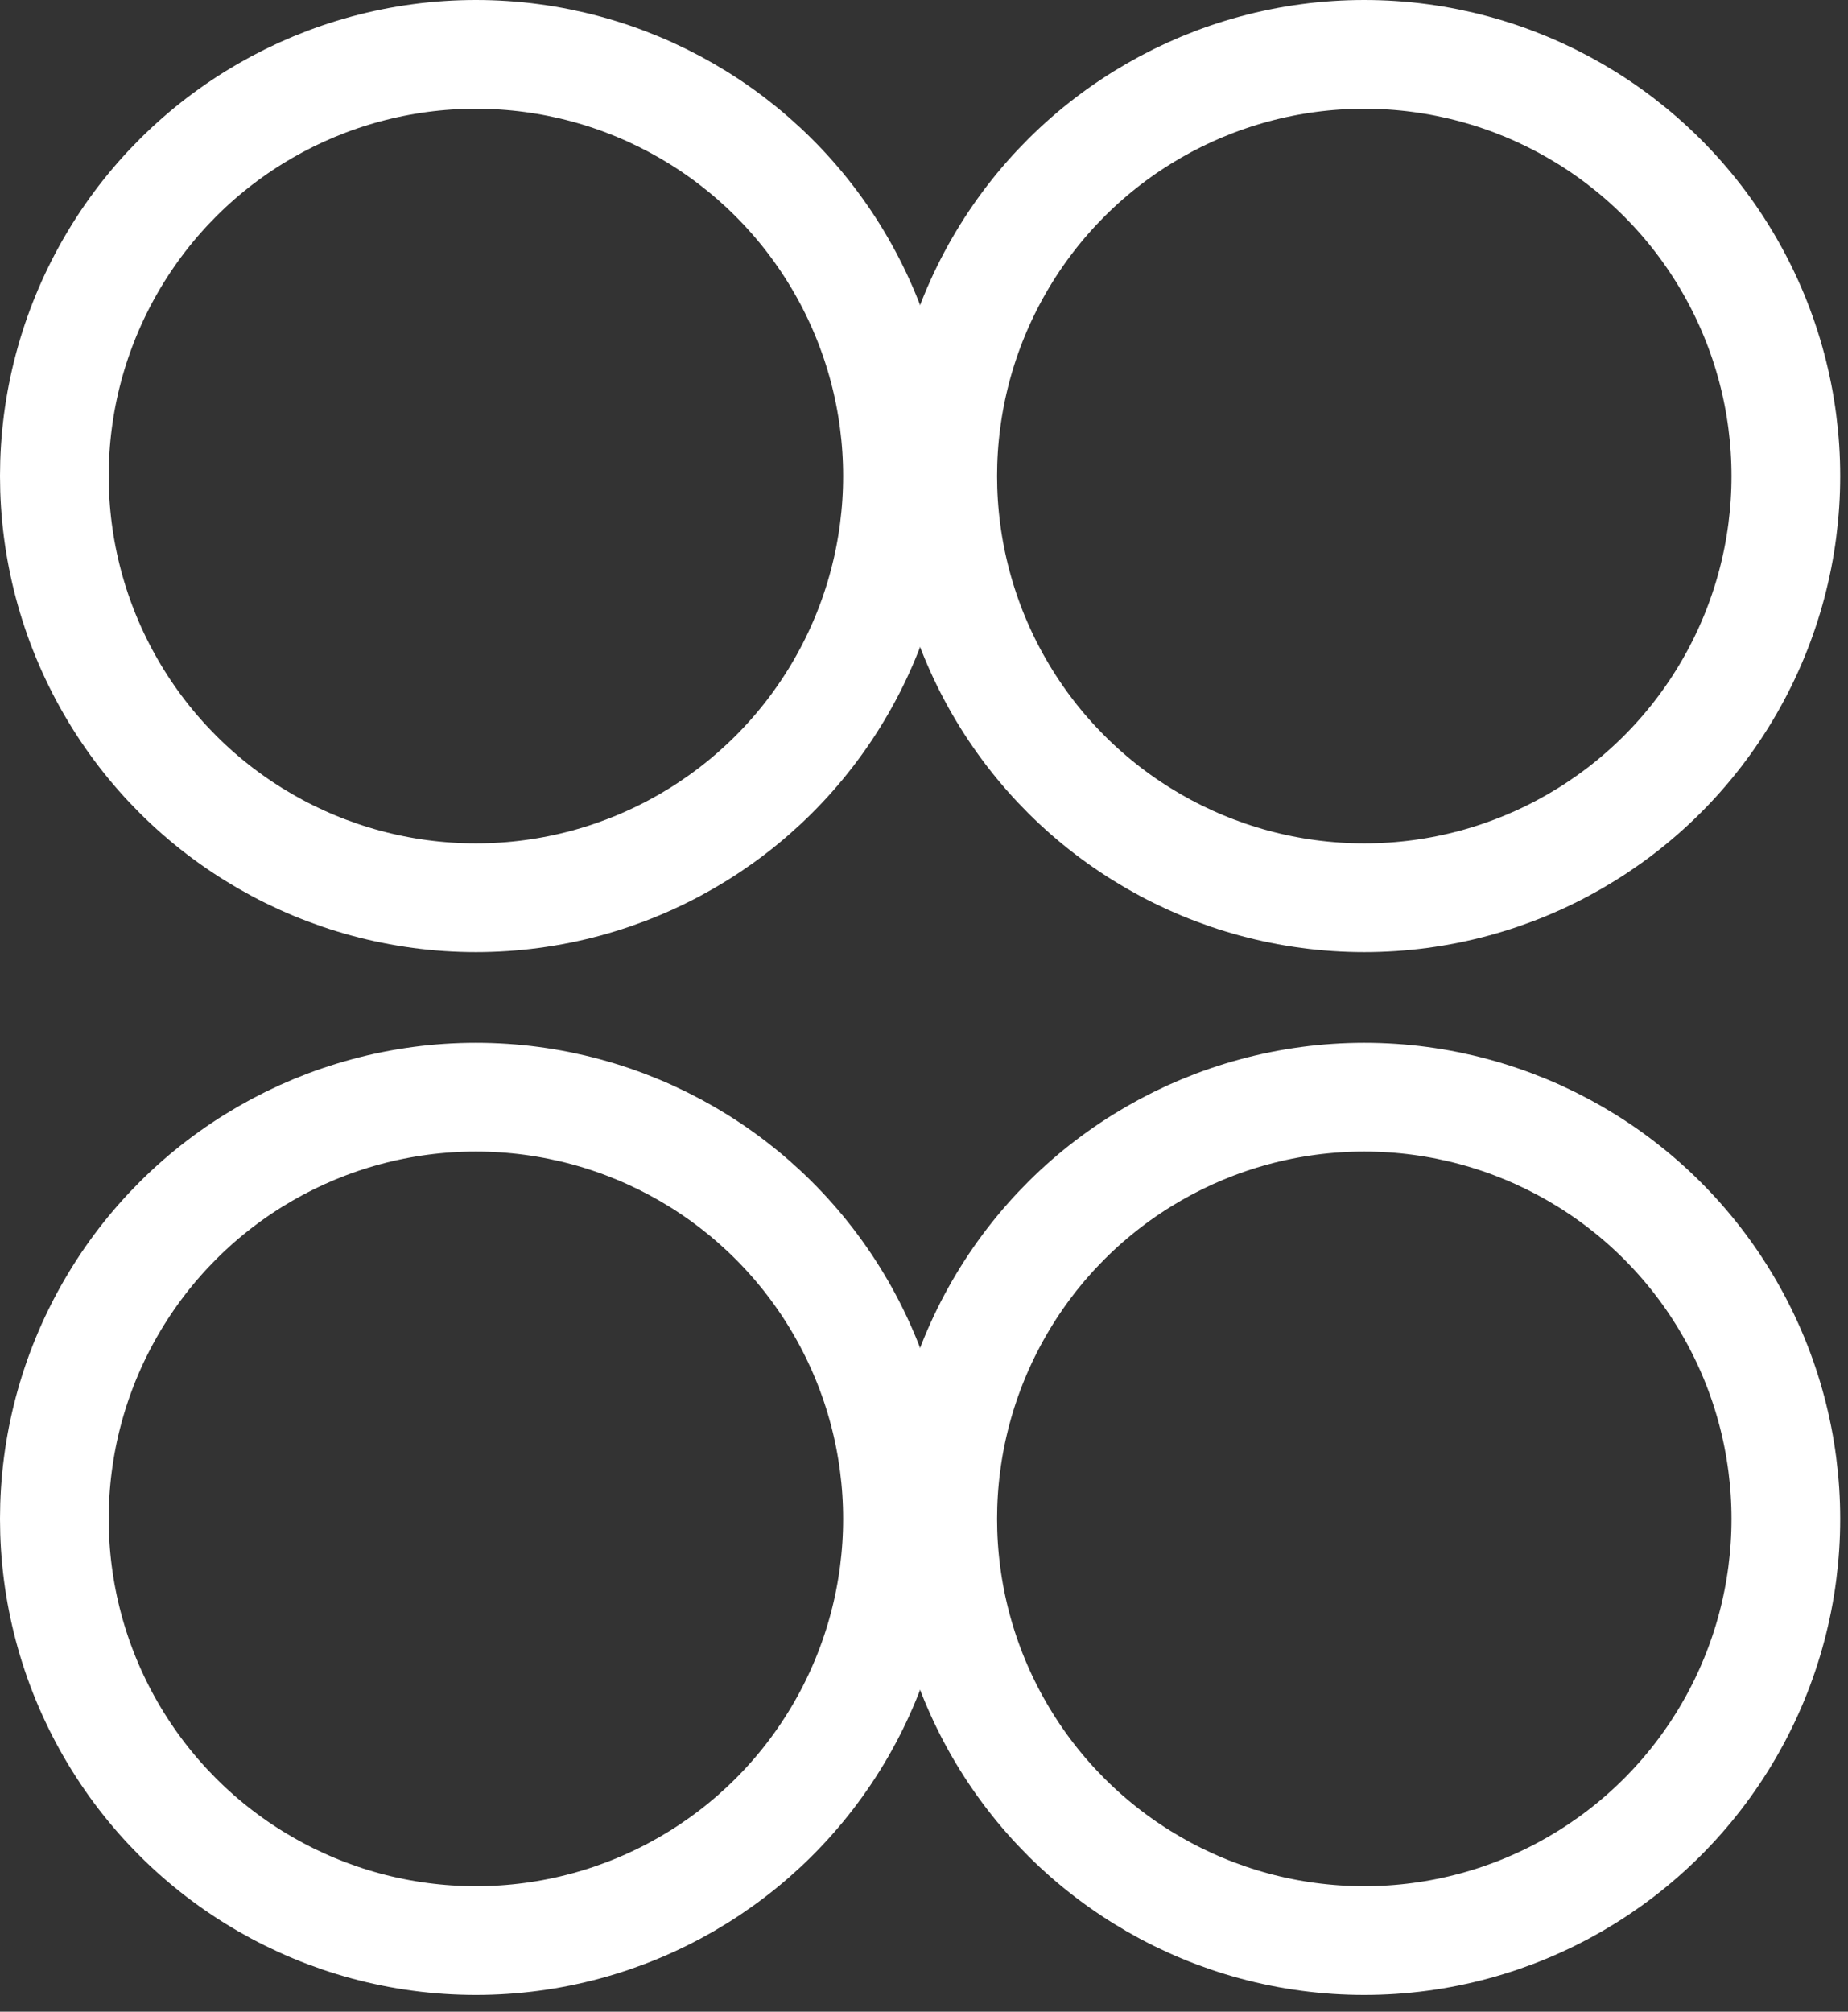
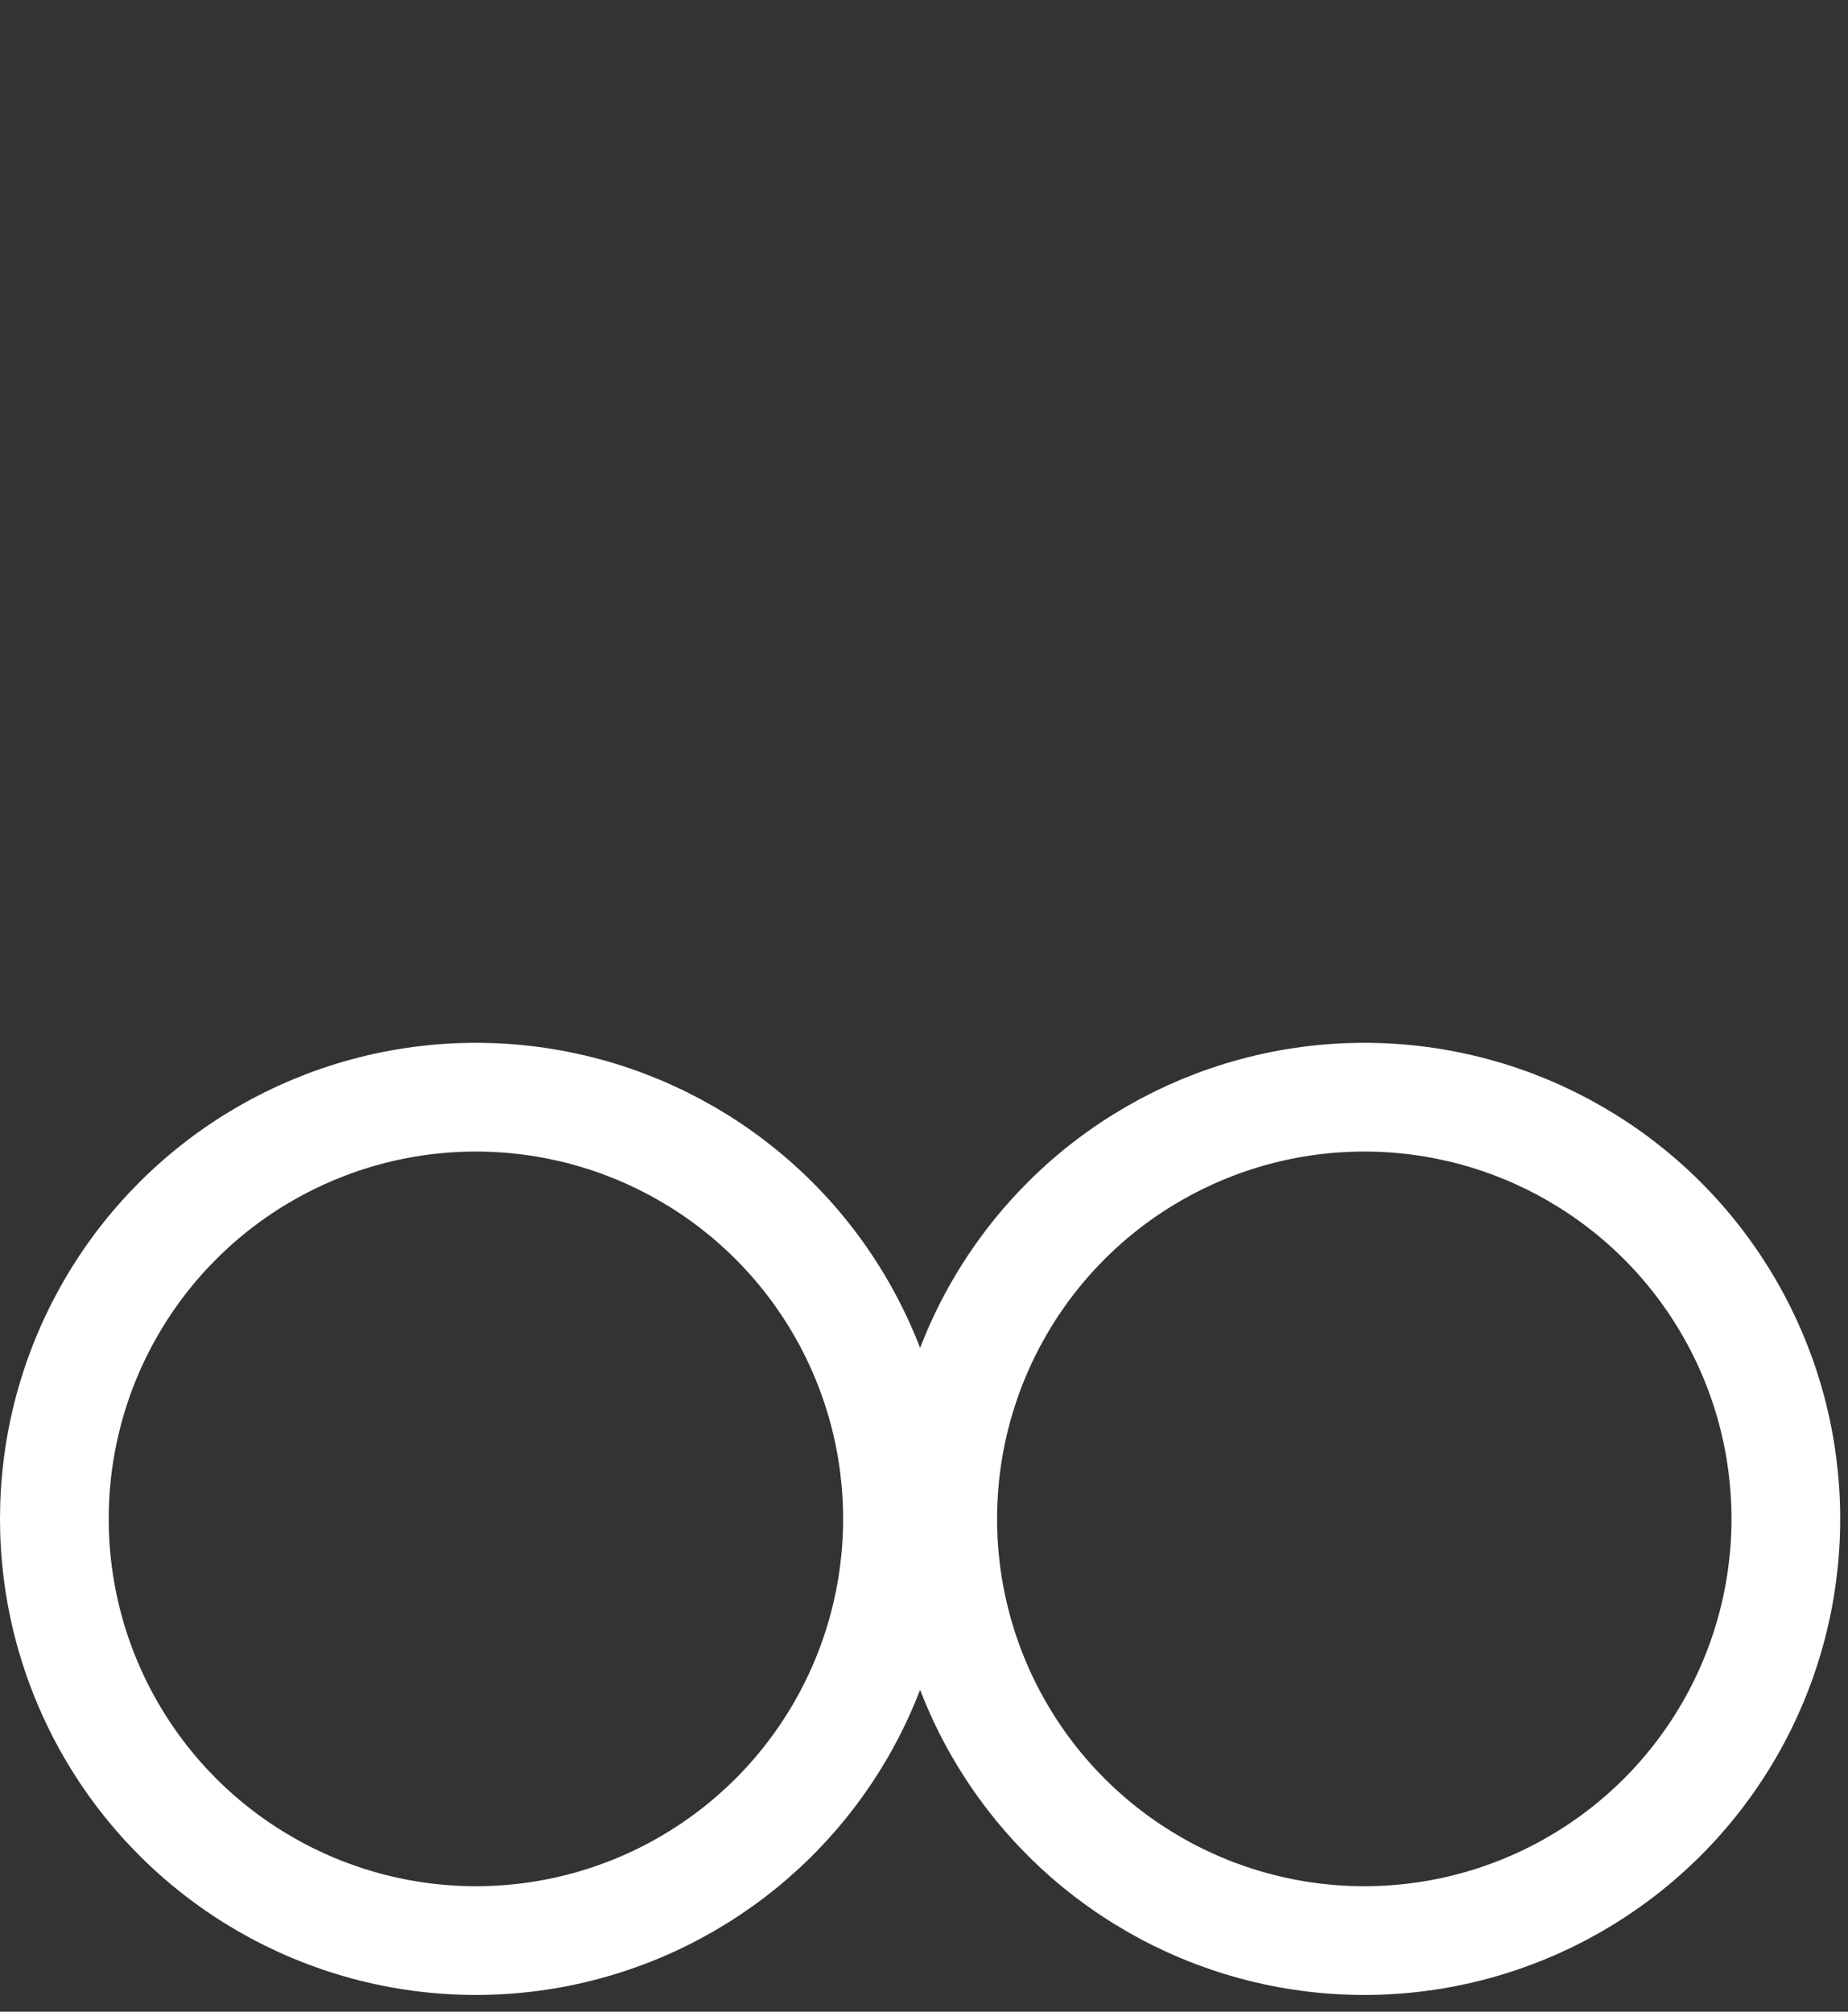
<svg xmlns="http://www.w3.org/2000/svg" width="68" height="74" viewBox="0 0 68 74" fill="none">
  <rect x="0" y="0" width="68" height="74" fill="#333333" stroke="none" />
  <circle cx="17.512" cy="55.872" r="15.512" transform="rotate(90 17.512 55.872)" stroke="white" stroke-width="4" />
-   <circle cx="50.201" cy="17.512" r="15.512" transform="rotate(90 50.201 17.512)" stroke="white" stroke-width="4" />
  <circle cx="50.201" cy="55.872" r="15.512" transform="rotate(90 50.201 55.872)" stroke="white" stroke-width="4" />
-   <circle cx="17.512" cy="17.512" r="15.512" transform="rotate(90 17.512 17.512)" stroke="white" stroke-width="4" />
</svg>